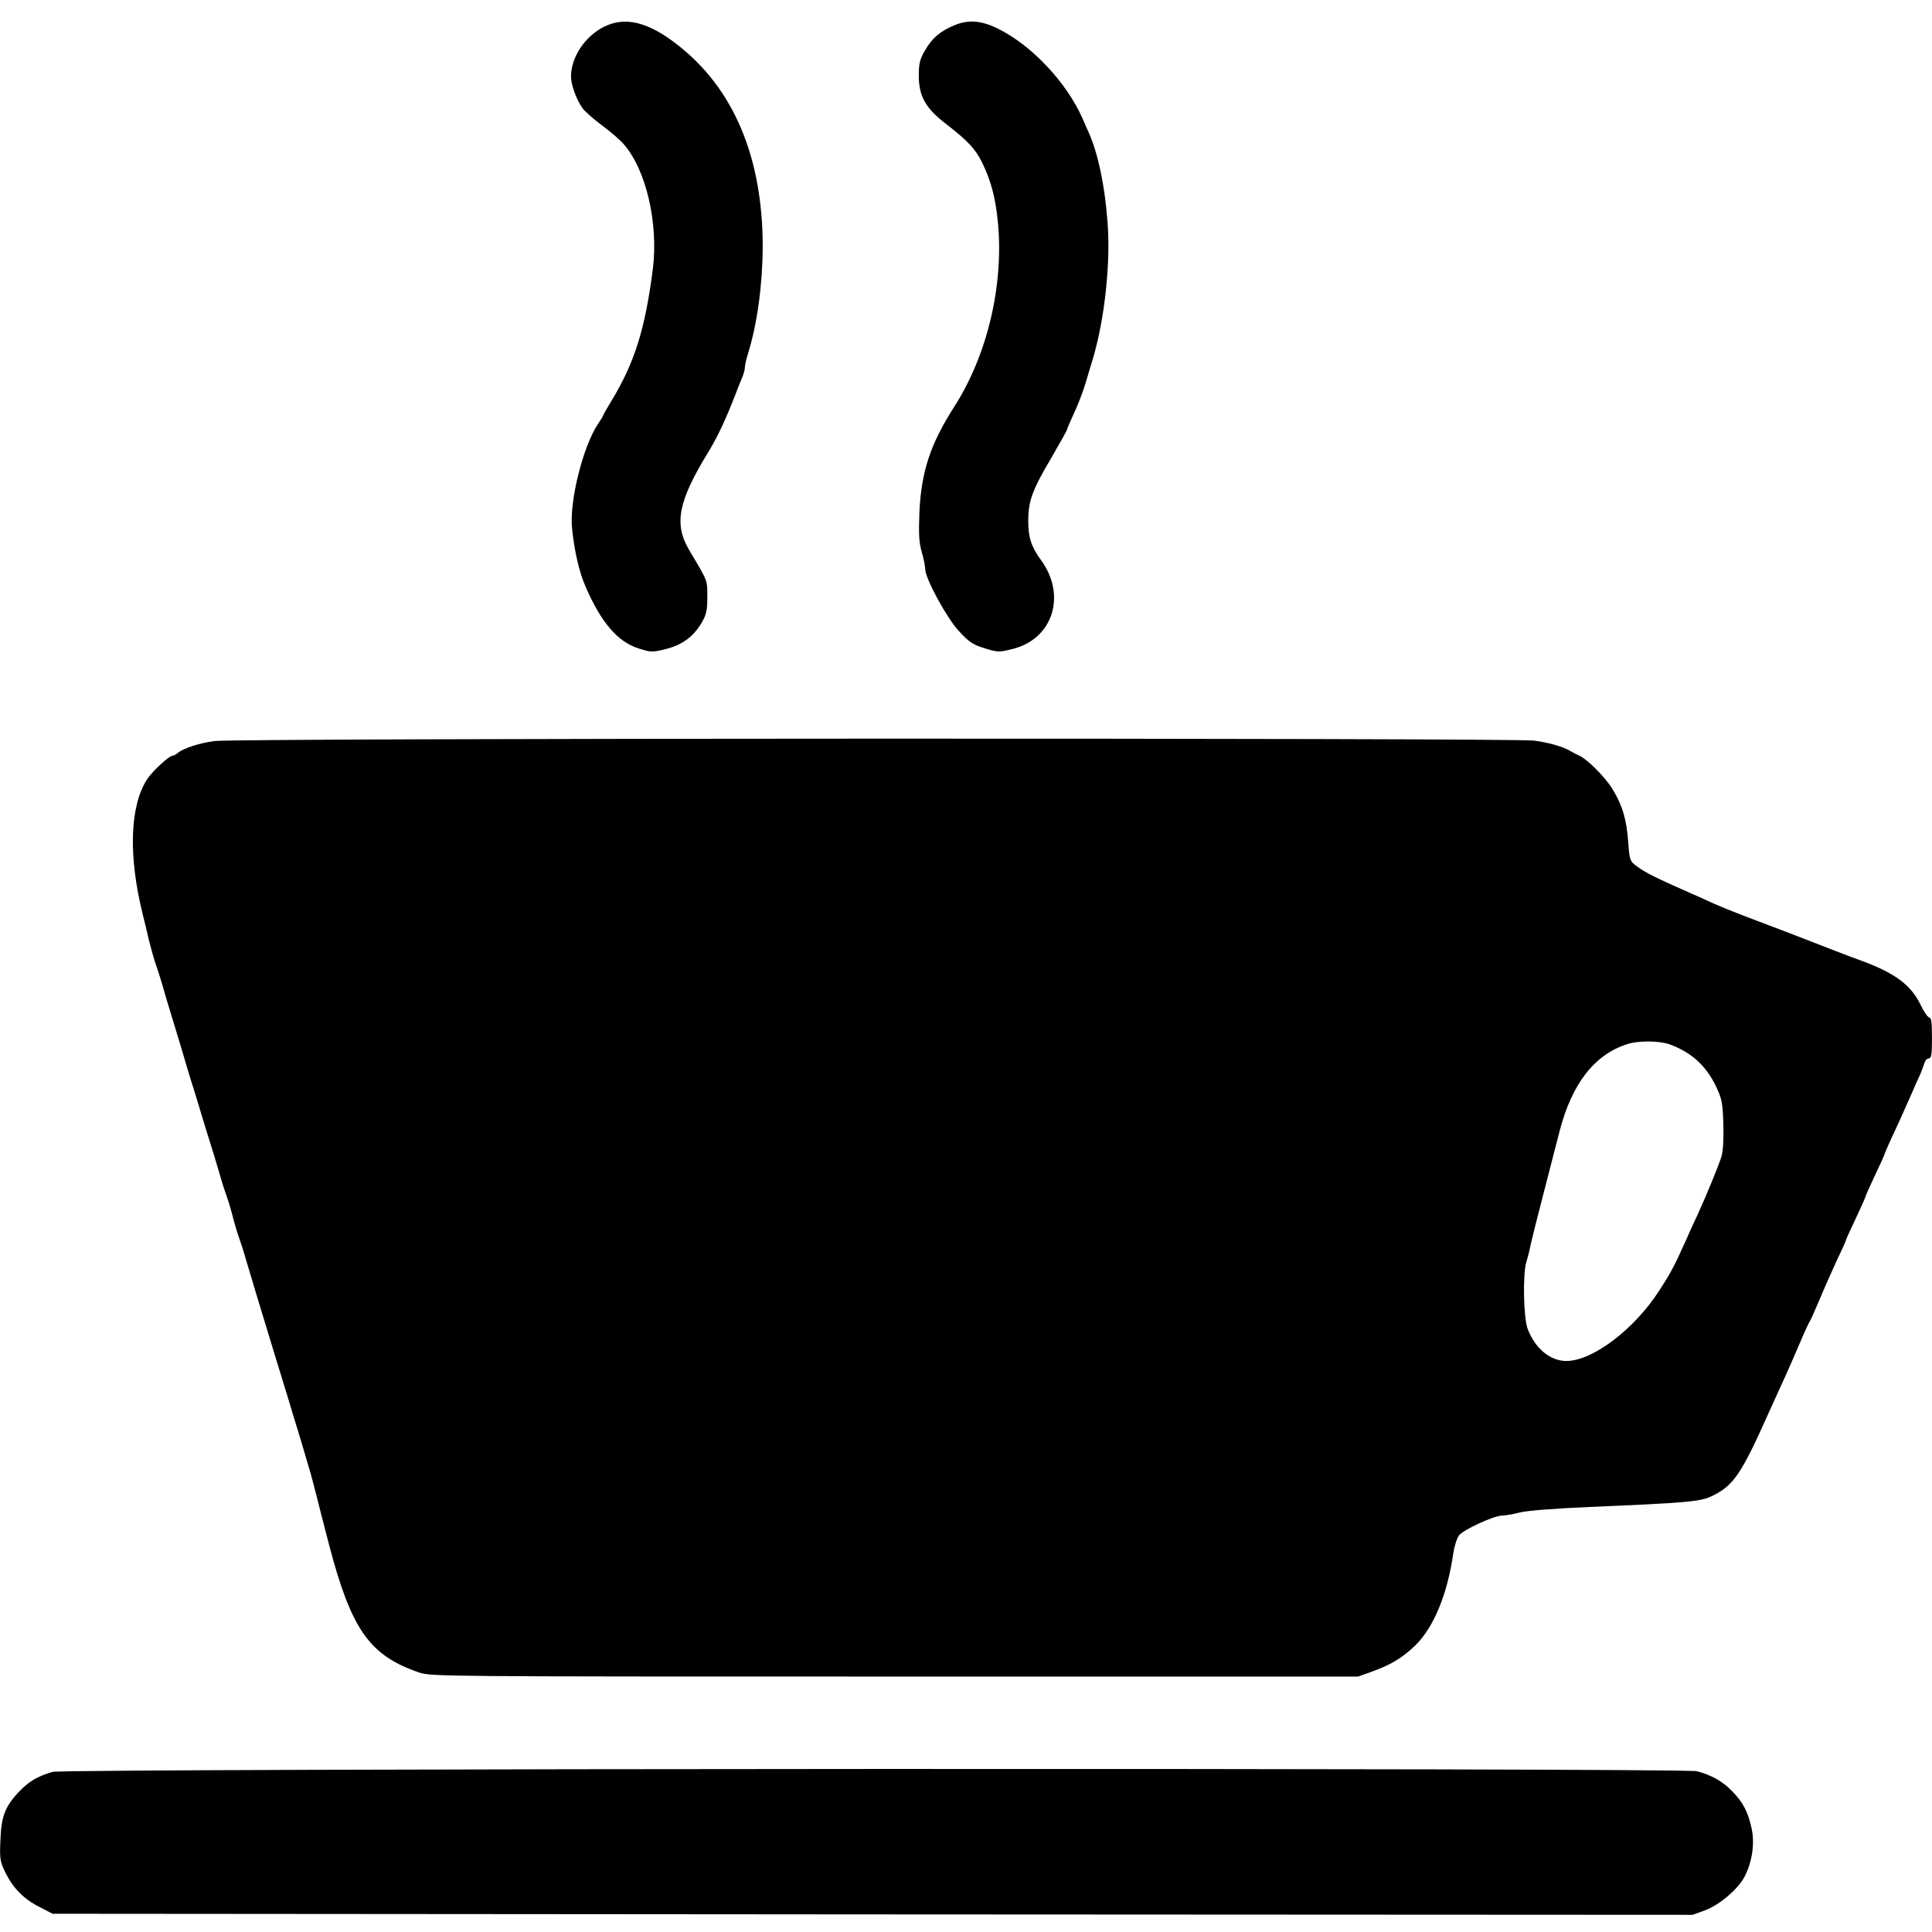
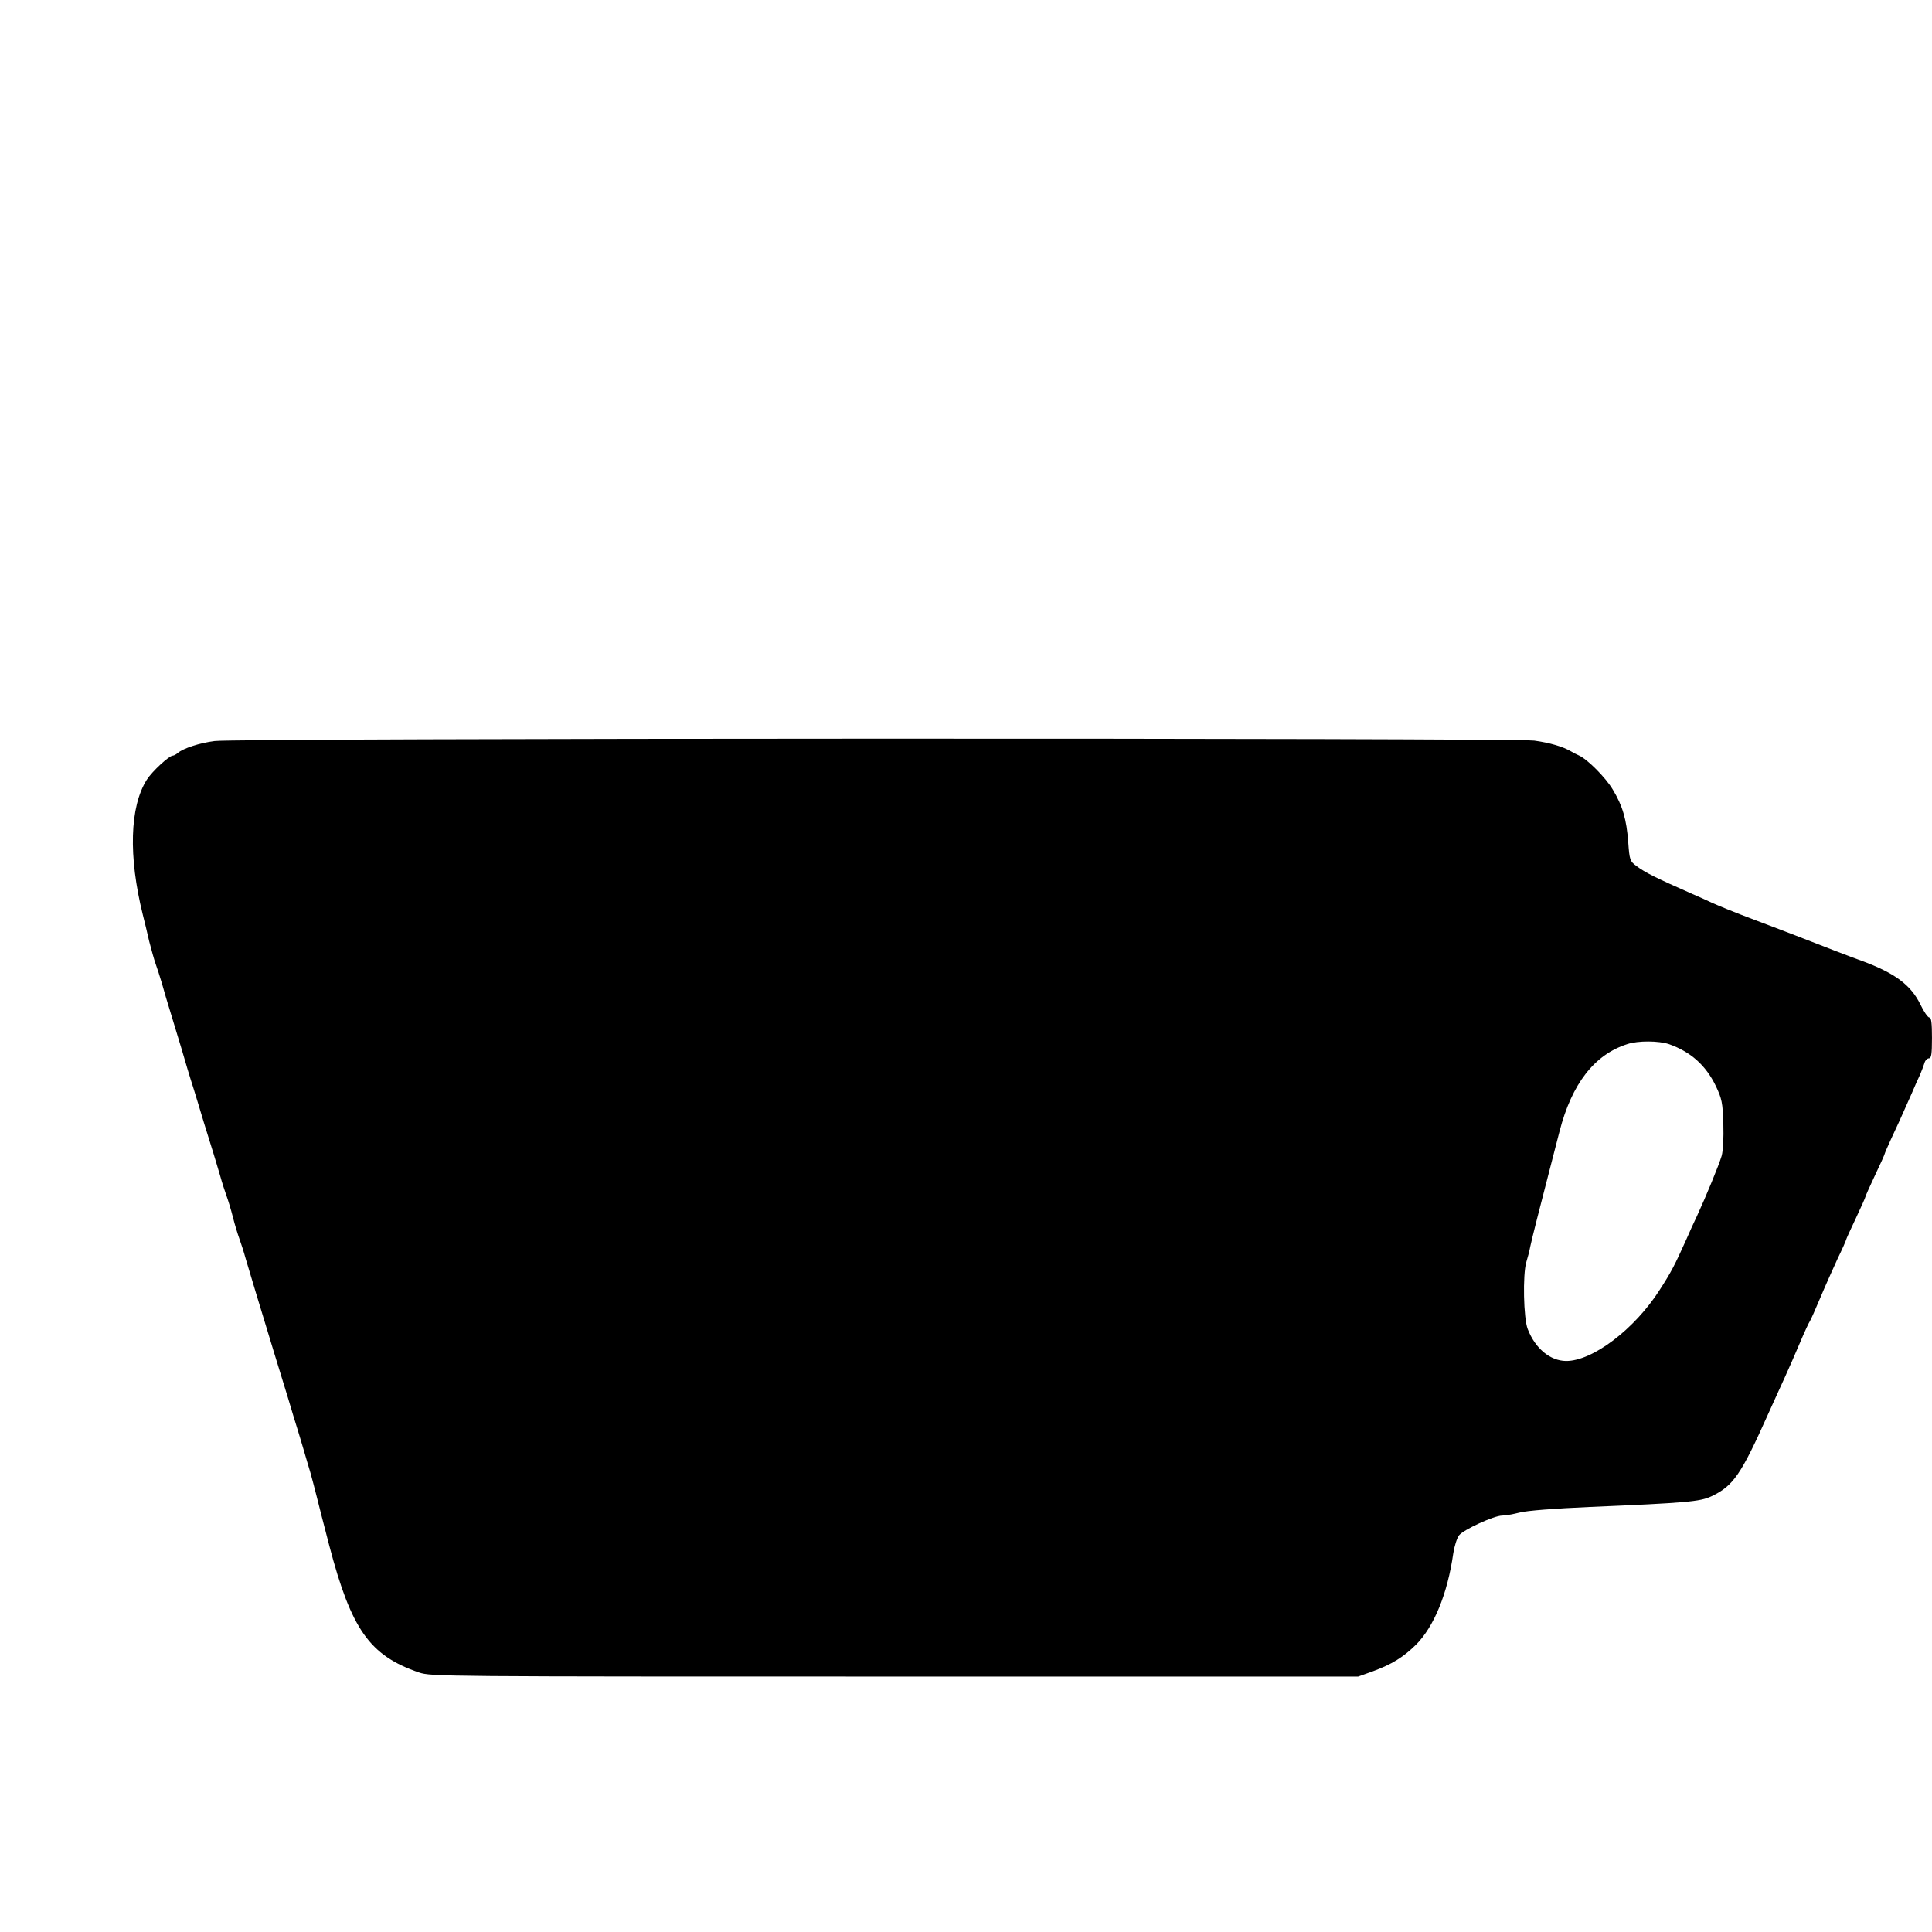
<svg xmlns="http://www.w3.org/2000/svg" version="1.0" width="900pt" height="900pt" viewBox="0 0 900 900" preserveAspectRatio="xMidYMid meet">
  <g transform="translate(0,900) scale(0.1,-0.1)" fill="#000000" stroke="none">
-     <path d="M2813 8875 c-89 -45 -153 -142 -153 -232 0 -37 24 -105 53 -146 10 -15 51 -51 90 -80 40 -30 86 -69 102 -88 105 -119 163 -370 136 -584 -36 -279 -85 -435 -193 -613 -21 -34 -38 -64 -38 -67 0 -2 -10 -19 -23 -38 -71 -104 -136 -365 -122 -490 11 -106 33 -201 62 -268 73 -169 151 -260 249 -290 56 -18 63 -18 124 -3 77 19 129 57 168 122 23 40 27 58 27 122 0 80 3 70 -83 215 -74 123 -54 228 88 460 44 72 81 152 125 265 9 25 23 60 31 78 8 18 14 41 14 51 0 9 6 37 14 62 44 142 68 322 69 499 0 417 -135 738 -398 942 -137 107 -244 132 -342 83z" />
-     <path d="M4445 8882 c-65 -27 -103 -60 -135 -115 -25 -43 -30 -63 -30 -118 0 -98 32 -154 129 -228 97 -75 134 -114 165 -176 43 -88 64 -167 75 -285 27 -290 -50 -616 -204 -855 -111 -174 -153 -301 -162 -490 -4 -105 -2 -142 11 -187 9 -31 16 -66 16 -79 0 -43 100 -228 157 -289 47 -51 65 -63 120 -80 62 -19 67 -19 131 -3 187 47 251 249 132 413 -46 63 -60 106 -60 183 0 93 18 143 108 295 39 68 72 126 72 129 0 3 11 29 24 58 26 54 51 119 66 170 5 17 18 62 30 100 56 186 85 454 69 644 -13 172 -44 314 -86 411 -9 19 -23 51 -31 70 -74 166 -233 336 -390 415 -80 40 -140 45 -207 17z" />
+     <path d="M2813 8875 z" />
    <path d="M1000 5548 c-71 -9 -146 -34 -171 -55 -8 -7 -19 -13 -24 -13 -17 0 -97 -74 -121 -112 -80 -126 -86 -358 -19 -628 8 -30 21 -86 30 -125 10 -38 23 -86 30 -105 7 -19 20 -60 29 -90 8 -30 29 -100 46 -155 17 -55 38 -125 47 -155 19 -65 34 -117 56 -185 8 -27 30 -97 47 -155 18 -58 38 -123 45 -145 7 -22 20 -67 30 -100 9 -33 23 -76 30 -95 7 -19 21 -64 30 -100 9 -36 23 -81 30 -100 7 -19 21 -62 30 -95 29 -97 56 -188 133 -440 17 -55 45 -147 63 -205 17 -58 37 -123 44 -145 7 -22 20 -67 30 -100 10 -33 23 -80 31 -105 7 -25 20 -74 29 -110 16 -65 27 -106 59 -230 103 -392 188 -512 418 -591 56 -19 103 -19 2216 -19 l2159 0 67 24 c90 33 143 66 202 124 84 84 147 237 174 426 5 33 17 71 27 84 20 26 163 92 201 92 13 0 50 6 81 14 33 9 165 19 326 26 452 19 514 25 566 49 104 49 139 100 269 391 24 52 57 127 75 165 18 39 49 111 70 160 21 50 42 95 46 100 4 6 26 55 49 110 23 55 60 137 81 183 22 45 39 84 39 87 0 2 20 47 45 99 25 53 45 98 45 101 0 3 20 48 45 101 25 52 45 97 45 100 0 2 13 32 29 67 29 61 44 95 96 212 14 33 32 74 40 90 7 17 16 40 20 53 3 12 13 22 21 22 11 0 14 19 14 95 0 69 -3 95 -12 95 -7 0 -26 27 -42 61 -44 90 -118 146 -273 203 -35 12 -188 71 -308 118 -54 21 -68 26 -226 86 -58 22 -132 52 -165 67 -32 15 -72 33 -89 40 -170 75 -221 100 -262 131 -30 22 -32 28 -38 111 -8 106 -26 169 -72 245 -33 56 -119 142 -158 159 -11 5 -27 13 -35 18 -38 23 -101 41 -173 51 -100 13 -6053 12 -6147 -2z m6775 -1412 c101 -36 171 -98 218 -195 28 -59 32 -77 35 -176 2 -66 -1 -125 -8 -150 -12 -41 -73 -189 -115 -280 -13 -27 -36 -77 -50 -110 -54 -120 -70 -151 -123 -233 -117 -184 -314 -333 -437 -332 -74 1 -143 58 -178 148 -20 49 -24 254 -7 312 6 19 15 53 19 75 8 38 43 175 78 310 27 104 41 158 58 225 57 221 162 357 315 406 50 17 148 16 195 0z" />
-     <path d="M245 746 c-71 -21 -109 -44 -152 -88 -69 -71 -87 -118 -91 -229 -4 -89 -2 -101 24 -154 36 -72 86 -123 161 -160 l58 -30 3820 -3 3820 -2 58 21 c67 25 155 100 184 157 35 67 48 153 33 223 -17 79 -40 123 -92 176 -44 45 -95 74 -163 92 -61 16 -7606 13 -7660 -3z" />
  </g>
</svg>